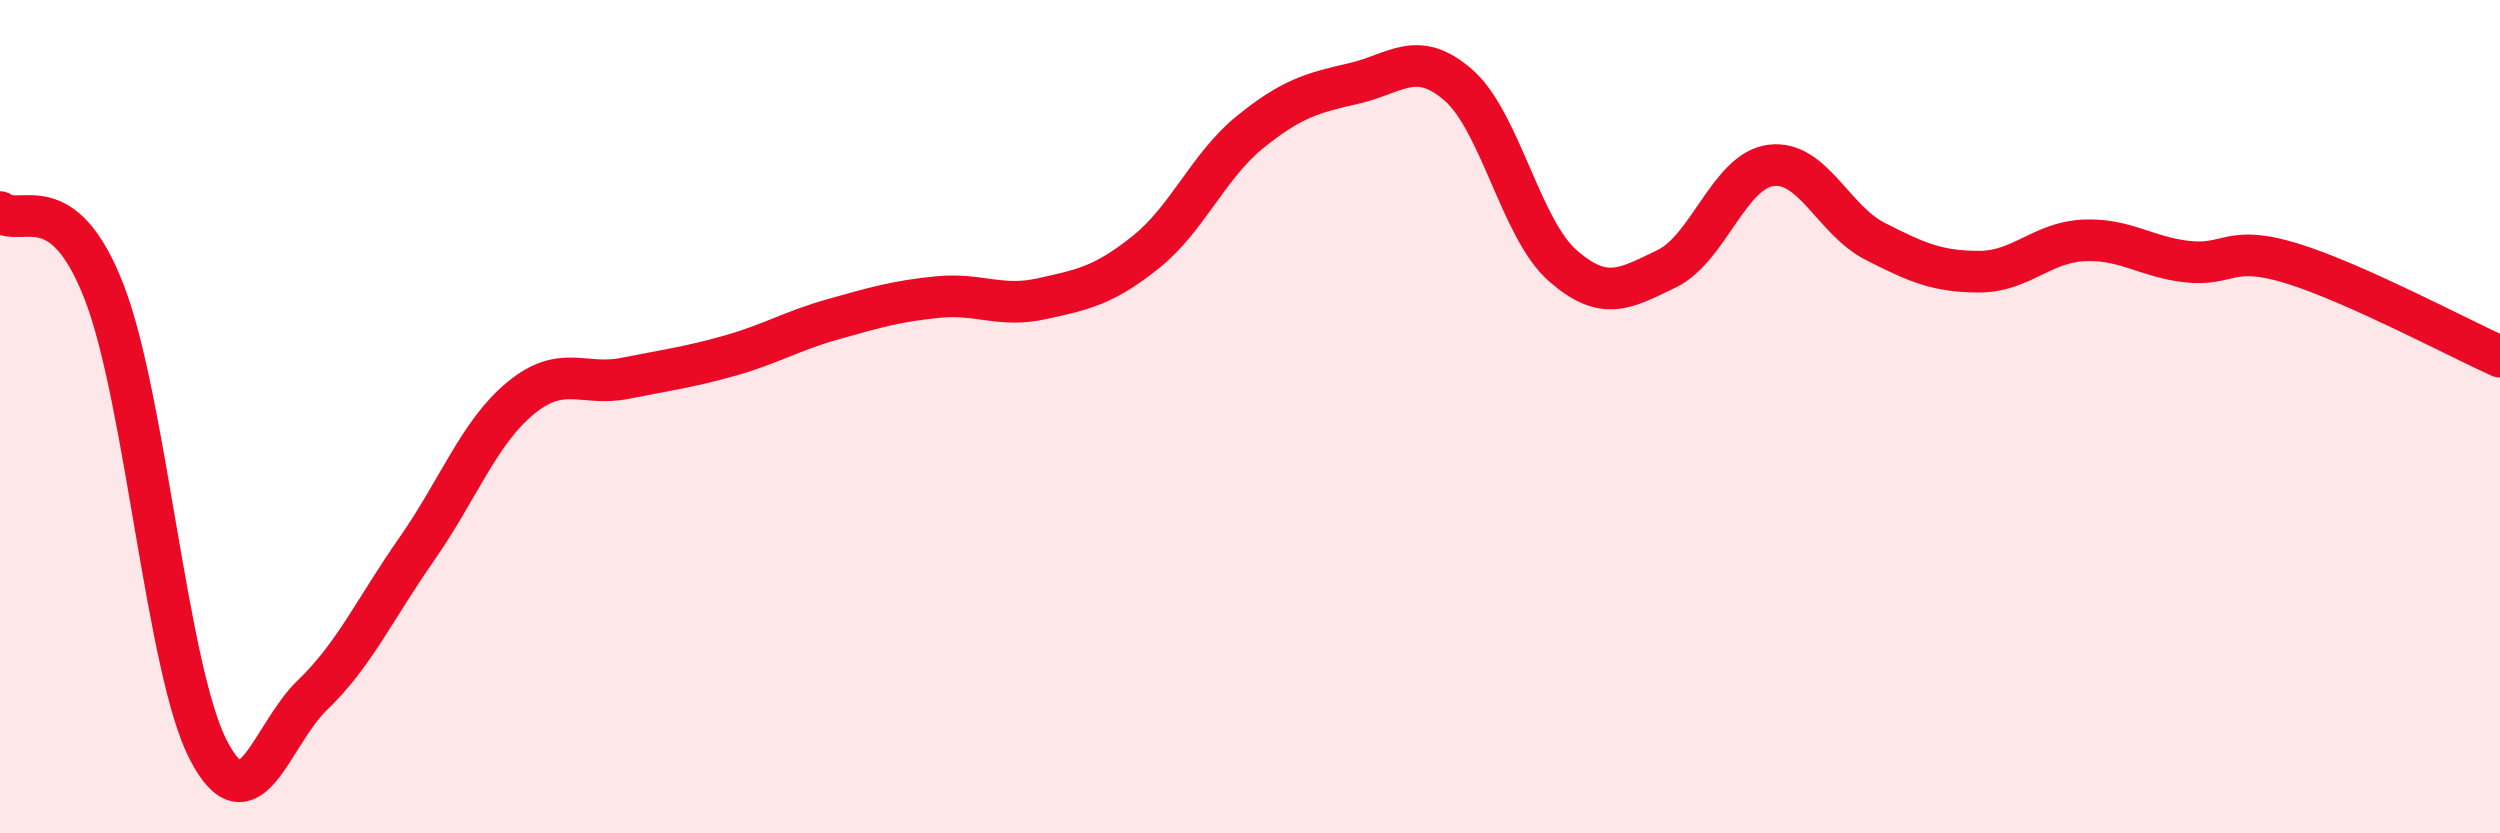
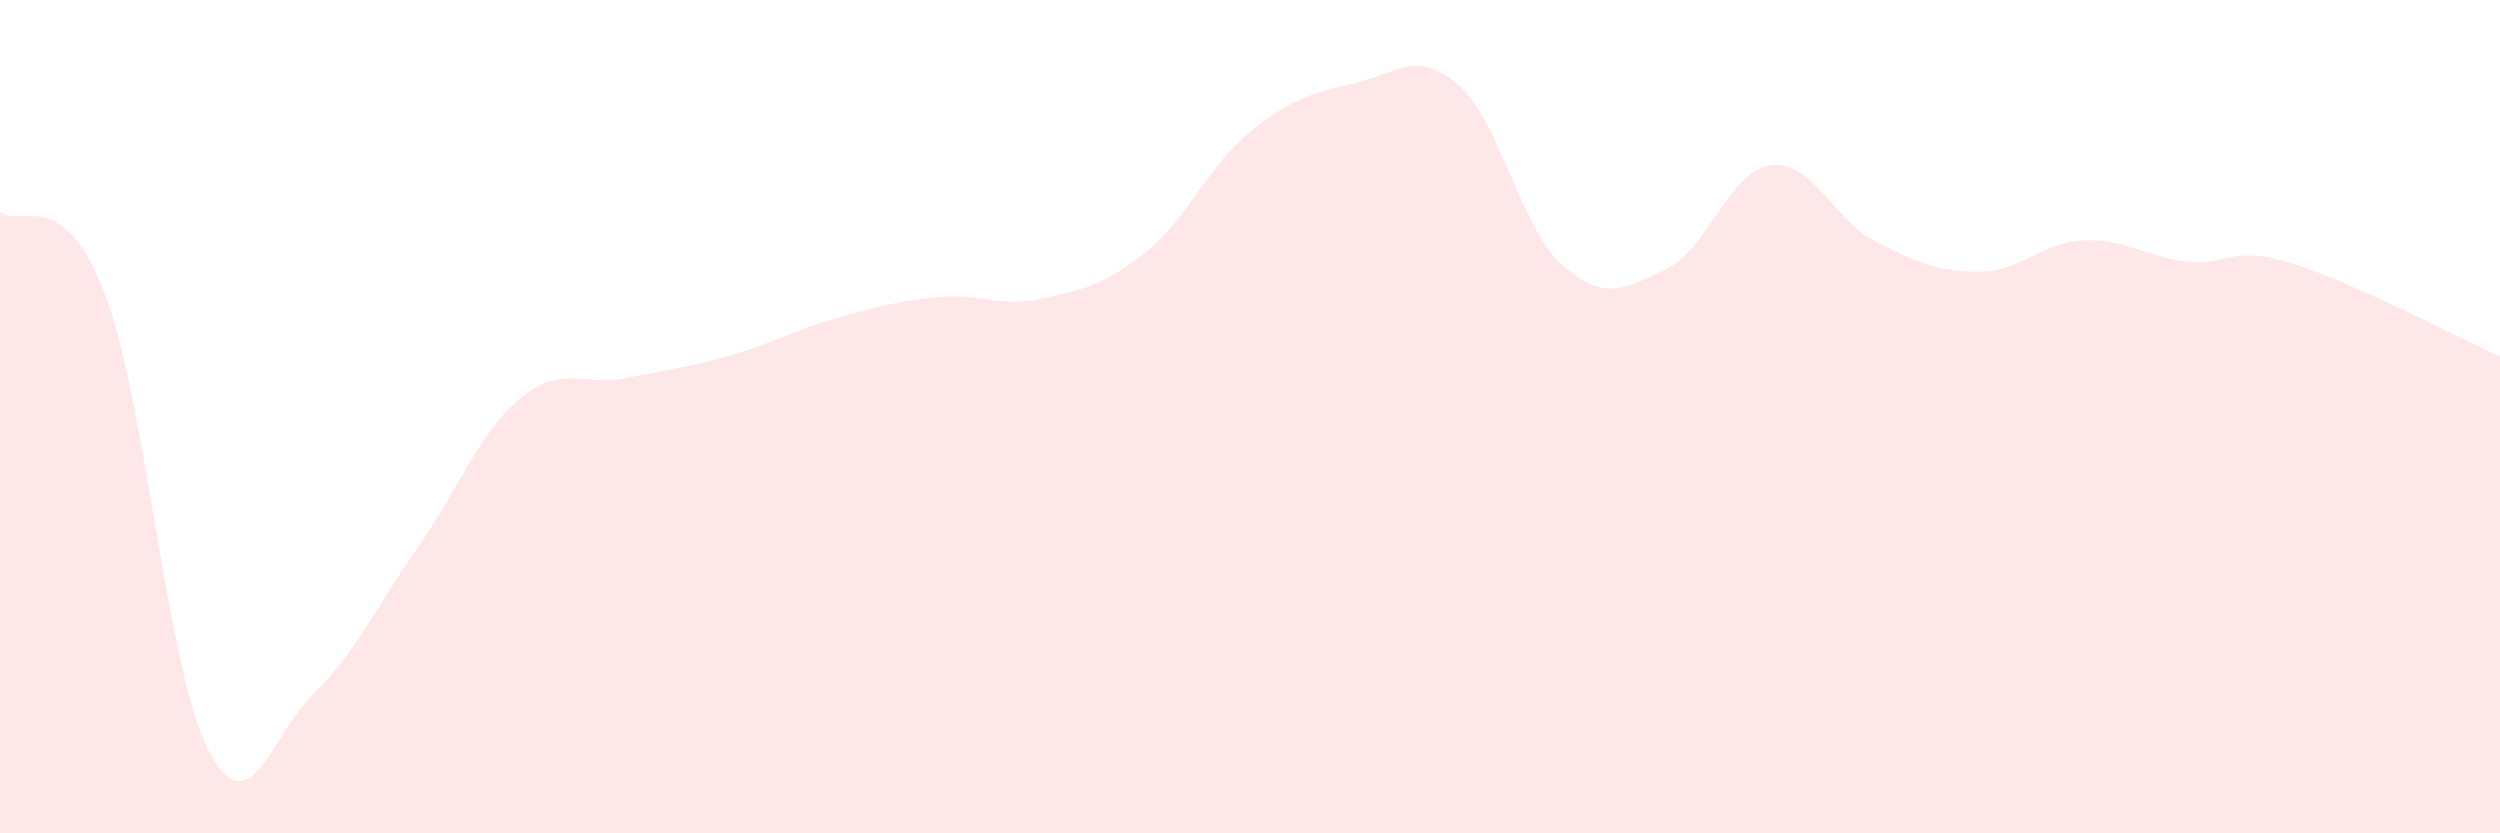
<svg xmlns="http://www.w3.org/2000/svg" width="60" height="20" viewBox="0 0 60 20">
  <path d="M 0,5.09 C 0.5,5.47 1.5,4.43 2.5,7.01 C 3.5,9.59 4,16.07 5,18 C 6,19.93 6.5,17.64 7.5,16.68 C 8.5,15.72 9,14.61 10,13.18 C 11,11.75 11.5,10.37 12.5,9.55 C 13.5,8.73 14,9.28 15,9.08 C 16,8.88 16.5,8.82 17.5,8.54 C 18.5,8.26 19,7.94 20,7.66 C 21,7.38 21.5,7.23 22.5,7.13 C 23.5,7.03 24,7.39 25,7.17 C 26,6.95 26.5,6.85 27.5,6.05 C 28.5,5.25 29,3.98 30,3.17 C 31,2.36 31.5,2.23 32.5,2 C 33.5,1.77 34,1.17 35,2.04 C 36,2.91 36.5,5.49 37.5,6.37 C 38.5,7.25 39,6.93 40,6.45 C 41,5.97 41.5,4.1 42.5,3.97 C 43.5,3.84 44,5.28 45,5.79 C 46,6.3 46.5,6.52 47.5,6.52 C 48.5,6.52 49,5.82 50,5.77 C 51,5.72 51.5,6.17 52.5,6.28 C 53.5,6.39 53.5,5.86 55,6.32 C 56.5,6.78 59,8.11 60,8.56L60 20L0 20Z" fill="#EB0A25" opacity="0.1" stroke-linecap="round" stroke-linejoin="round" />
-   <path d="M 0,5.09 C 0.5,5.47 1.5,4.43 2.5,7.01 C 3.5,9.59 4,16.07 5,18 C 6,19.93 6.5,17.64 7.5,16.68 C 8.5,15.72 9,14.61 10,13.18 C 11,11.75 11.5,10.37 12.5,9.55 C 13.5,8.73 14,9.28 15,9.08 C 16,8.88 16.5,8.82 17.5,8.54 C 18.5,8.26 19,7.94 20,7.66 C 21,7.38 21.5,7.23 22.5,7.13 C 23.5,7.03 24,7.39 25,7.17 C 26,6.95 26.5,6.85 27.5,6.05 C 28.5,5.25 29,3.98 30,3.17 C 31,2.36 31.5,2.23 32.5,2 C 33.5,1.77 34,1.17 35,2.04 C 36,2.91 36.5,5.49 37.5,6.37 C 38.5,7.25 39,6.93 40,6.45 C 41,5.97 41.5,4.1 42.5,3.97 C 43.5,3.84 44,5.28 45,5.79 C 46,6.3 46.5,6.52 47.5,6.52 C 48.5,6.52 49,5.82 50,5.77 C 51,5.72 51.5,6.17 52.5,6.28 C 53.5,6.39 53.5,5.86 55,6.32 C 56.5,6.78 59,8.11 60,8.56" stroke="#EB0A25" stroke-width="1" fill="none" stroke-linecap="round" stroke-linejoin="round" />
</svg>